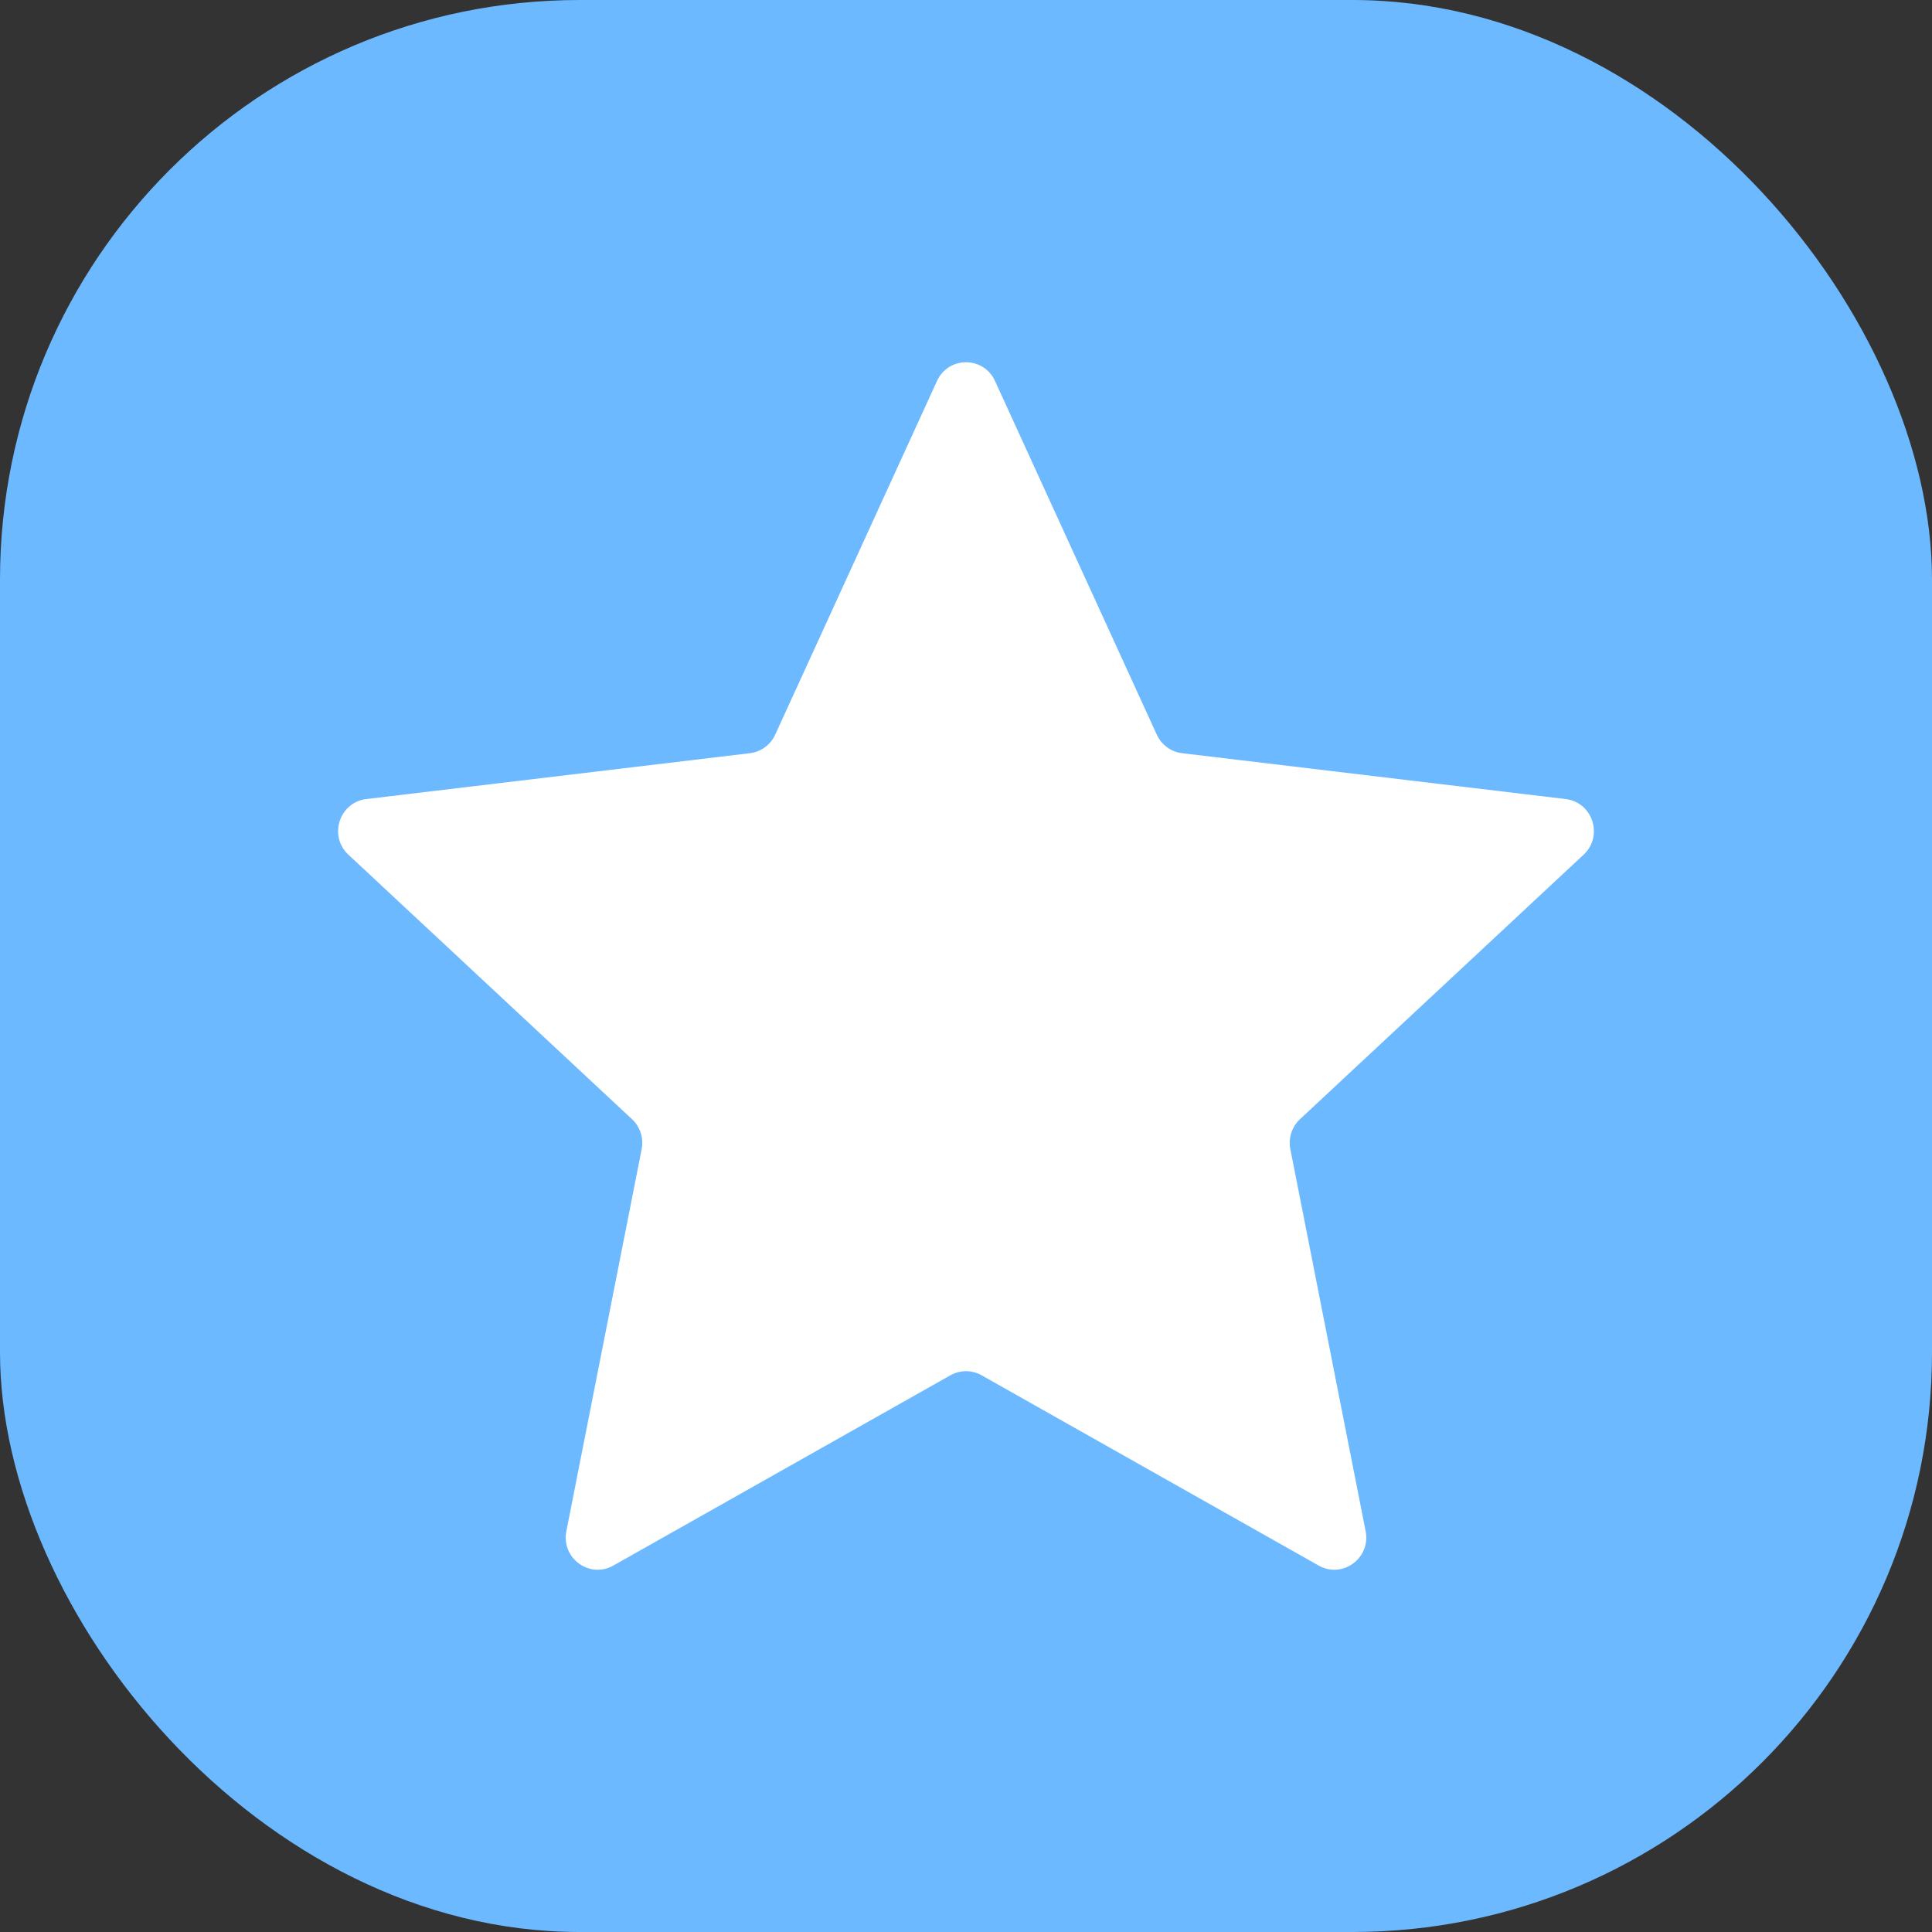
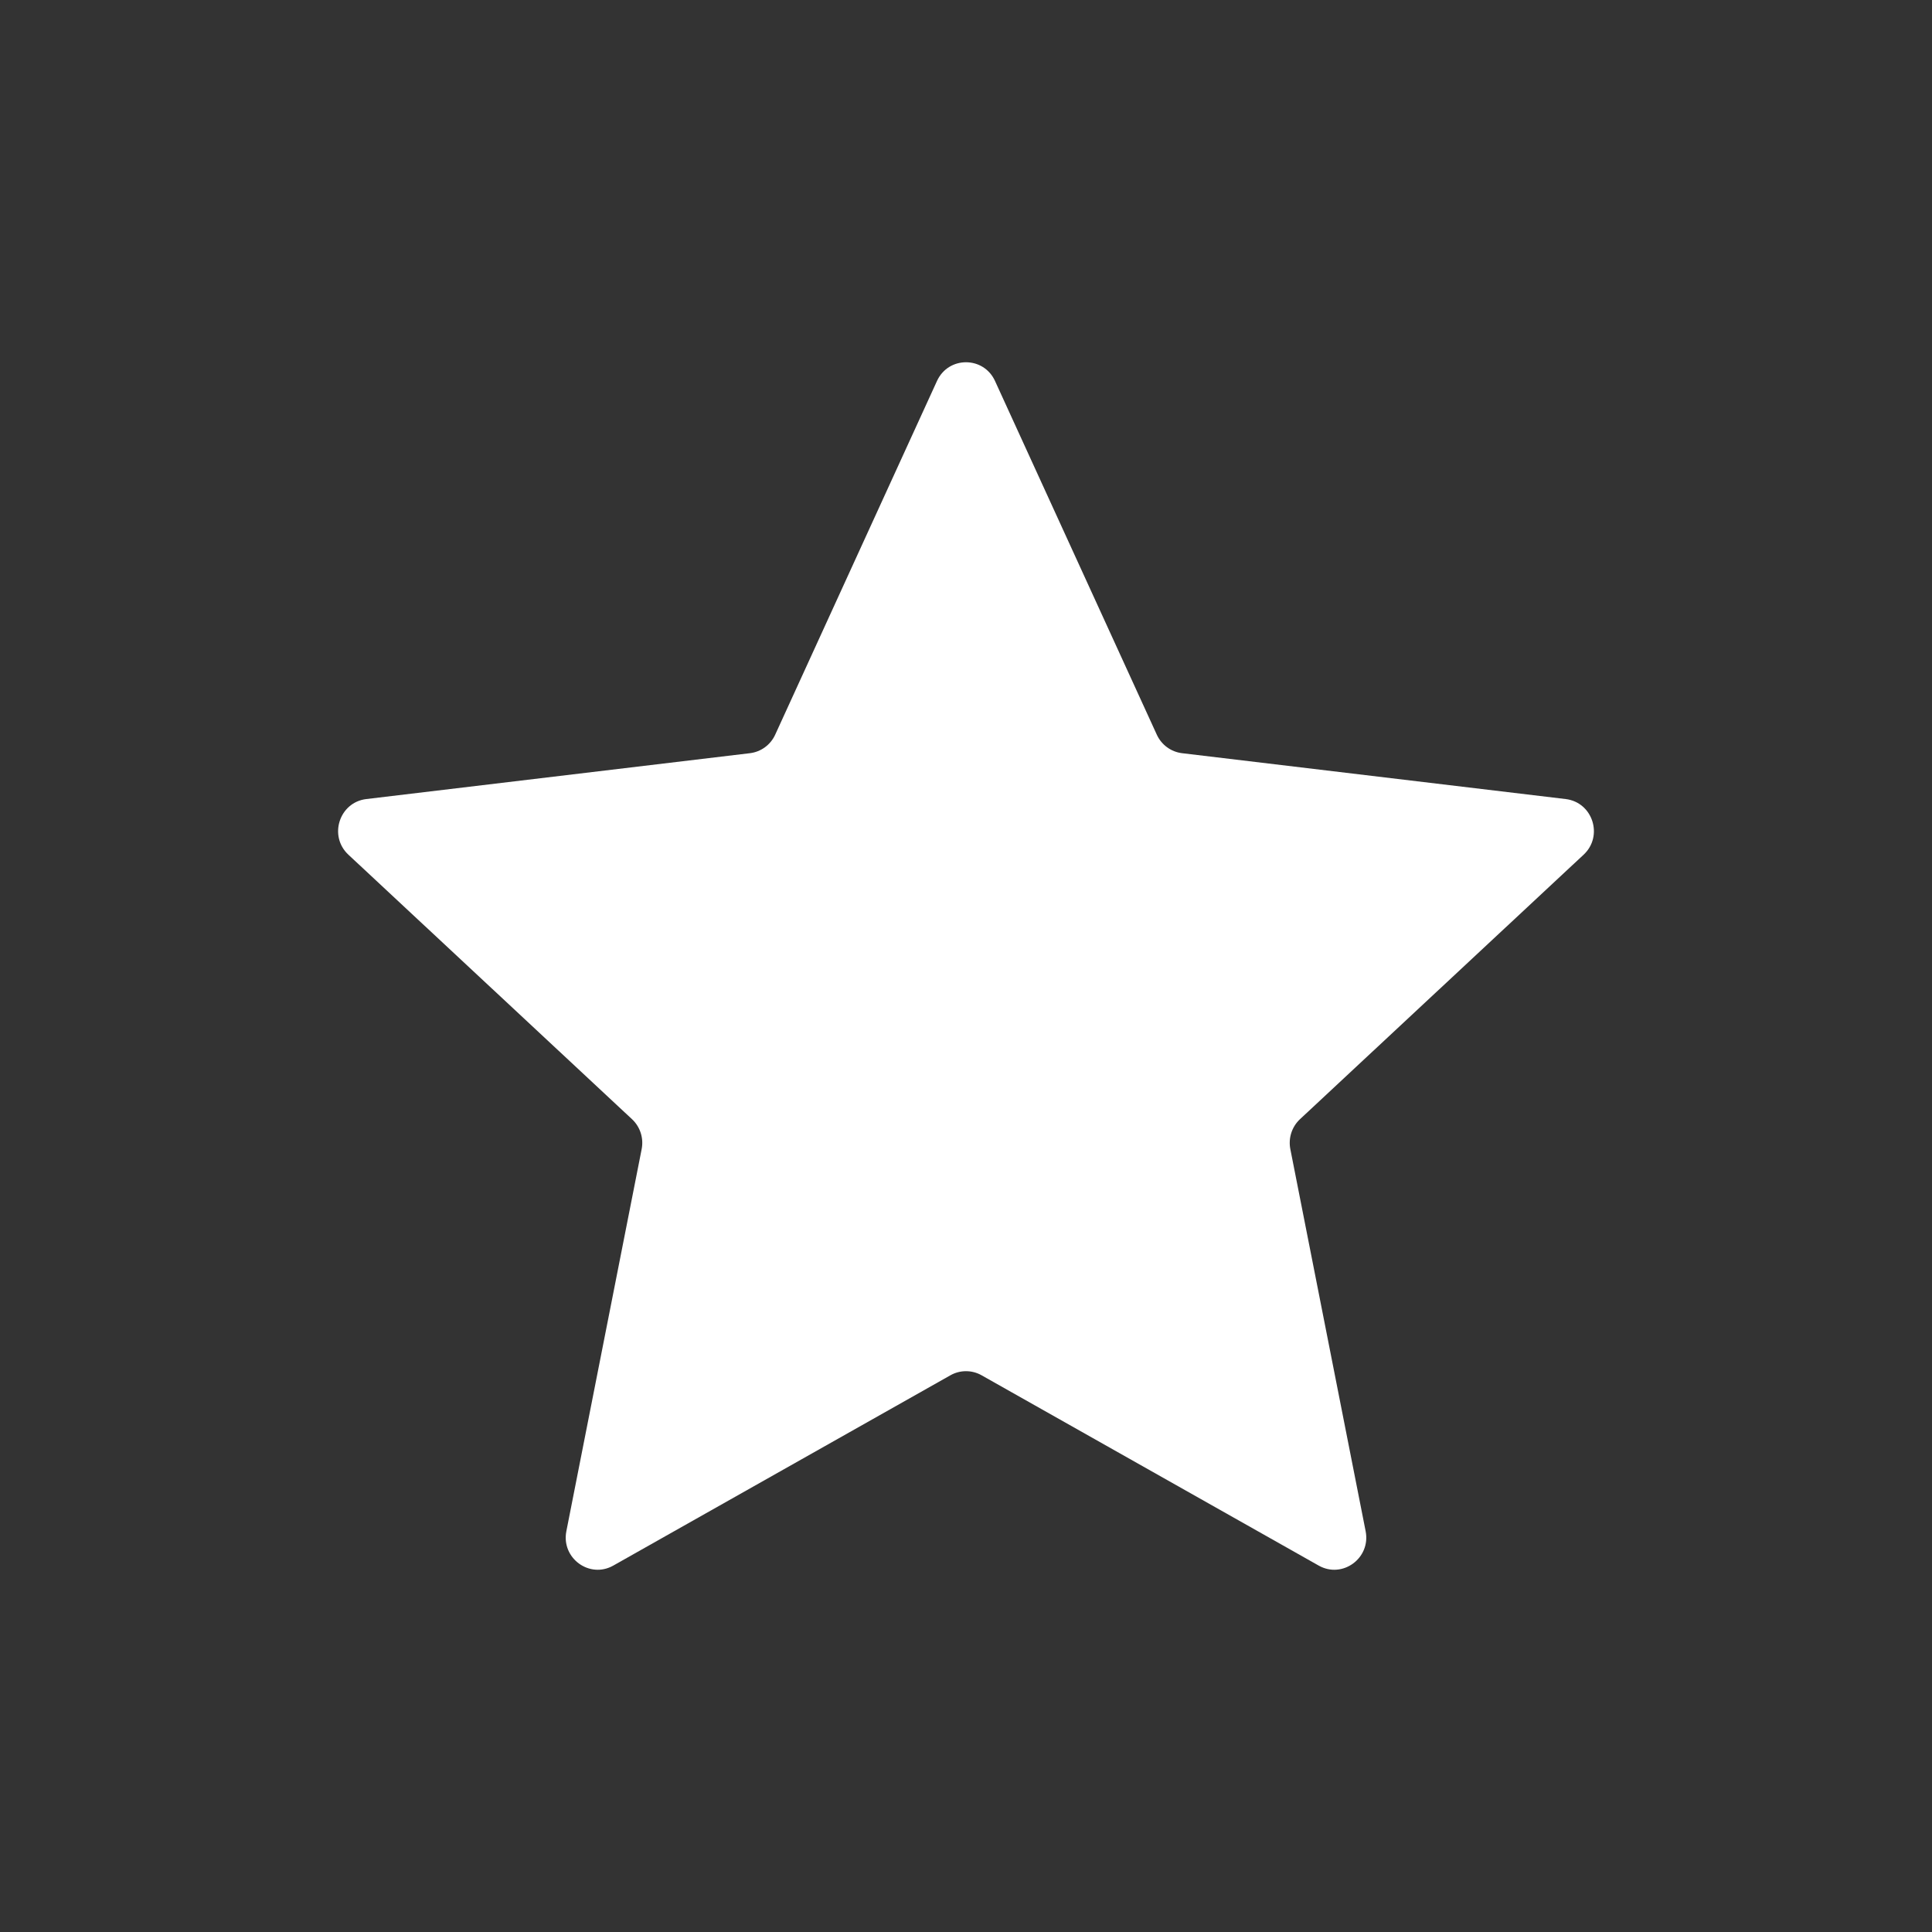
<svg xmlns="http://www.w3.org/2000/svg" width="80" height="80" viewBox="0 0 80 80" fill="none">
  <rect x="0" y="0" width="80" height="80" fill="#333333" stroke="none" />
-   <rect width="80" height="80" rx="24" fill="#6CB9FF" />
  <path d="M47.901 30.422L41.201 15.775C40.728 14.742 39.272 14.742 38.799 15.775L32.099 30.422C31.906 30.843 31.51 31.133 31.053 31.188L15.169 33.087C14.048 33.221 13.598 34.618 14.426 35.391L26.17 46.343C26.508 46.658 26.659 47.127 26.57 47.582L23.452 63.403C23.232 64.519 24.411 65.383 25.396 64.827L39.354 56.948C39.755 56.721 40.245 56.721 40.646 56.948L54.604 64.827C55.589 65.383 56.768 64.519 56.548 63.403L53.43 47.582C53.341 47.127 53.492 46.658 53.83 46.343L65.574 35.391C66.403 34.618 65.952 33.221 64.831 33.087L48.947 31.188C48.49 31.133 48.094 30.843 47.901 30.422Z" fill="white" />
</svg>